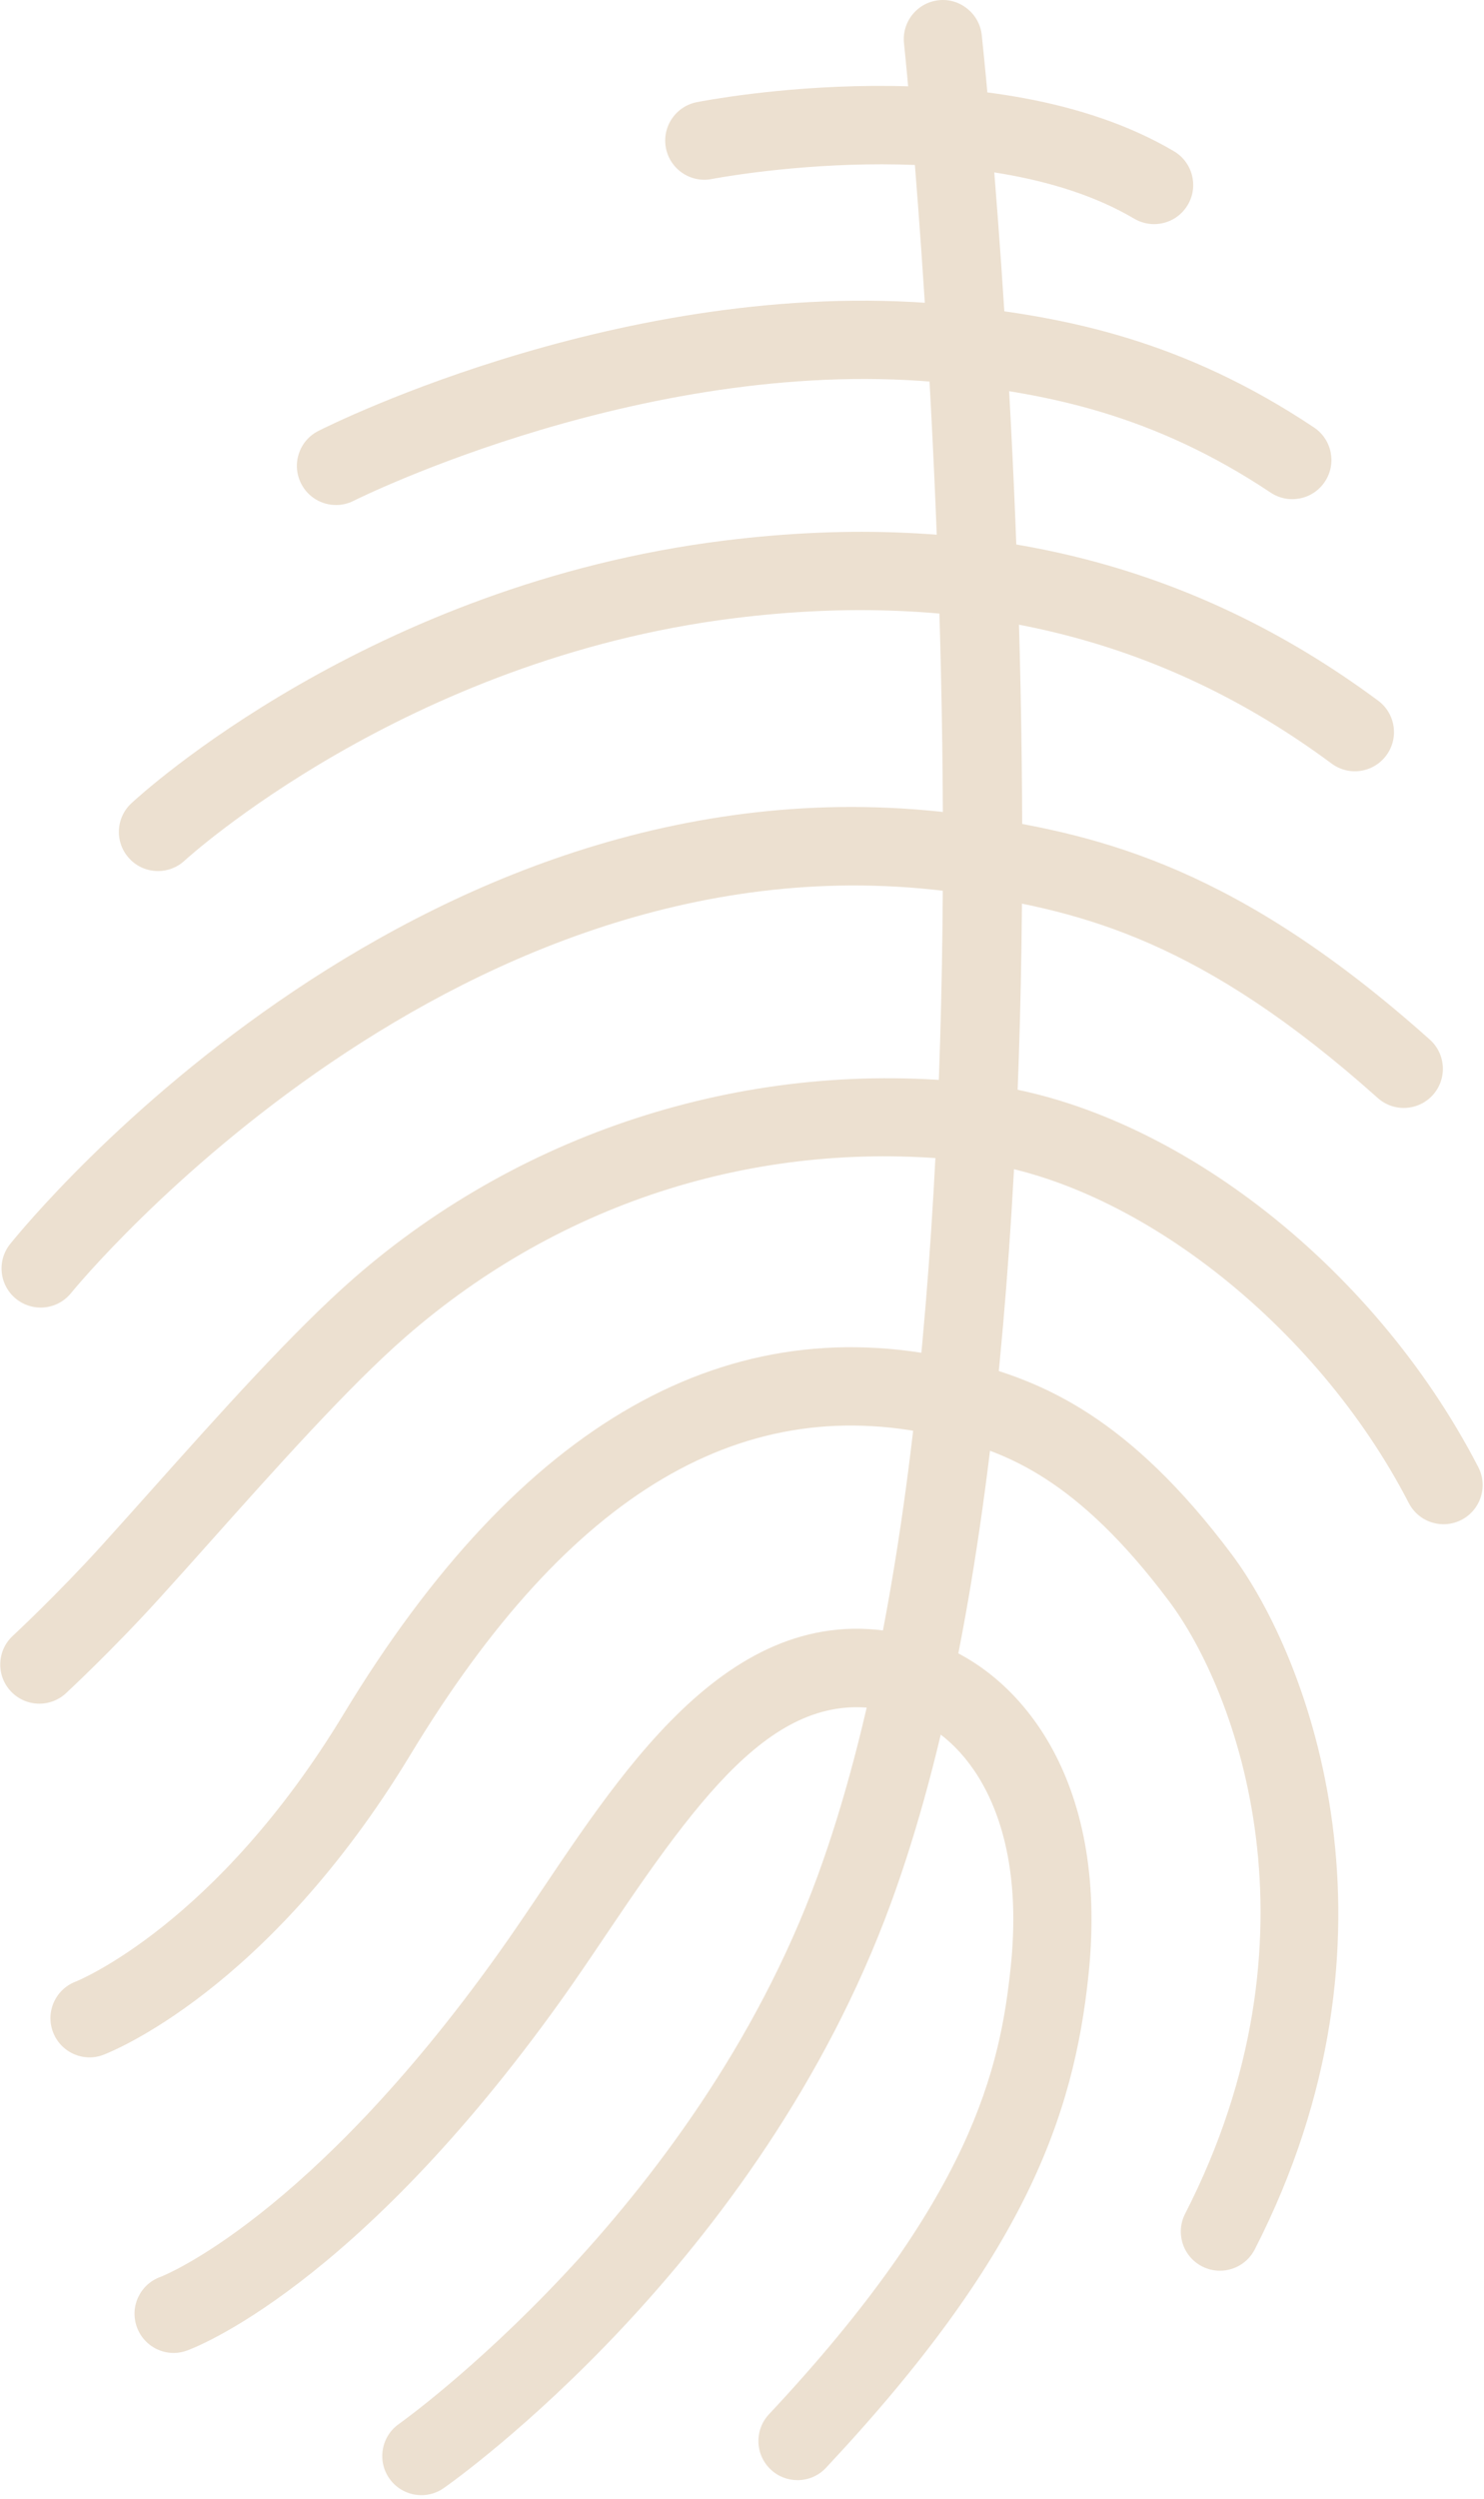
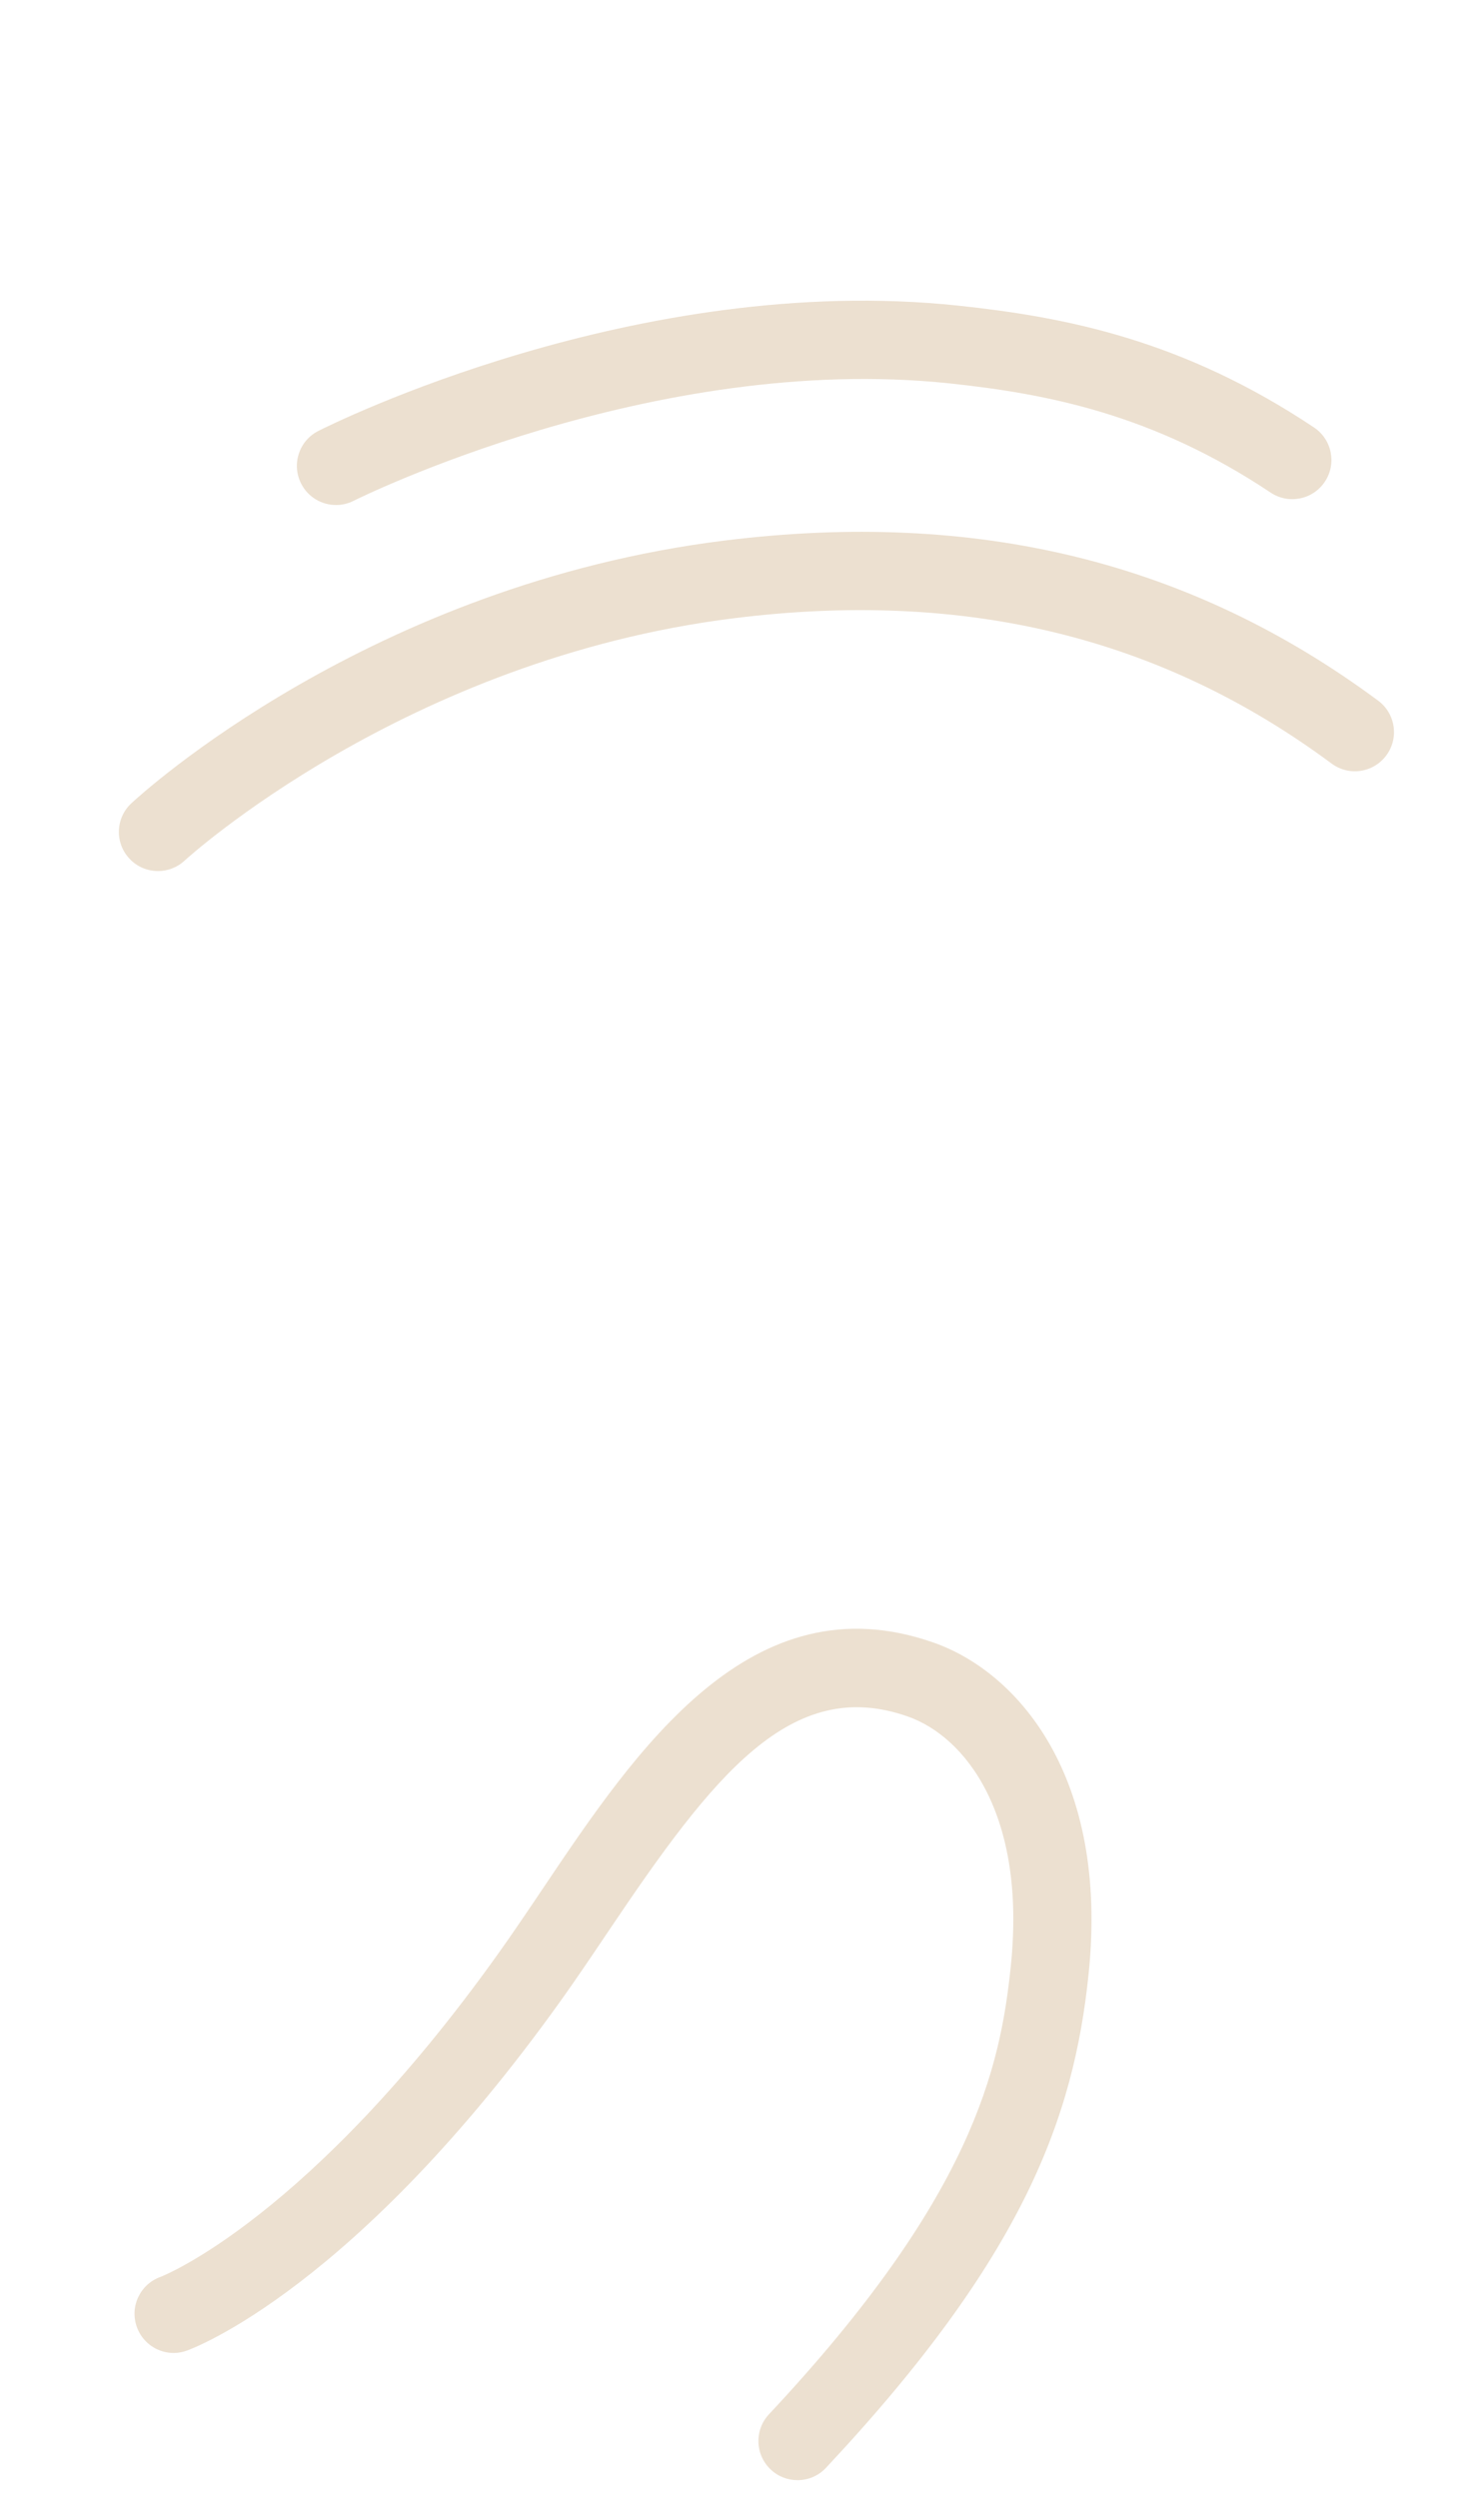
<svg xmlns="http://www.w3.org/2000/svg" width="126" height="212" viewBox="0 0 126 212" fill="none">
-   <path d="M35.779 211.657C34.733 211.657 33.705 211.164 33.058 210.244C32.006 208.744 32.369 206.673 33.869 205.62C34.117 205.444 58.928 187.768 69.413 159.153C87.748 109.107 76.868 4.721 76.754 3.673C76.561 1.851 77.878 0.215 79.704 0.02C81.486 -0.181 83.161 1.141 83.356 2.968C83.821 7.311 94.514 109.937 75.646 161.436C64.424 192.063 38.766 210.296 37.679 211.056C37.099 211.463 36.437 211.657 35.779 211.657Z" fill="#ECE0D0" />
  <path d="M67.714 210.384C66.899 210.384 66.084 210.088 65.444 209.487C64.106 208.234 64.038 206.132 65.291 204.795C82.532 186.394 84.934 175.487 85.83 166.71C87.144 153.862 81.935 147.311 77.075 145.604C67.167 142.126 60.575 150.564 51.651 163.832C50.31 165.823 48.987 167.79 47.663 169.643C30.154 194.12 16.428 199.195 15.851 199.4C14.118 200.019 12.23 199.108 11.614 197.379C11.003 195.659 11.899 193.768 13.615 193.147C13.874 193.05 26.242 188.179 42.263 165.778C43.552 163.978 44.838 162.064 46.142 160.126C54.004 148.442 63.788 133.895 79.275 139.34C86.414 141.847 94.143 150.696 92.435 167.384C91.184 179.612 86.915 191.427 70.136 209.334C69.484 210.032 68.6 210.384 67.714 210.384Z" fill="#ECE0D0" />
-   <path d="M103.577 192.618C103.067 192.618 102.548 192.501 102.064 192.253C100.432 191.414 99.788 189.415 100.625 187.783C112.709 164.23 105.019 143.501 99.263 135.83C91.432 125.389 85.404 123.19 80.368 121.947C63.247 117.731 48.356 126.527 34.852 148.839C22.709 168.899 9.333 174.095 8.769 174.307C7.057 174.962 5.14 174.079 4.496 172.363C3.853 170.654 4.716 168.746 6.424 168.095C6.64 168.011 18.372 163.245 29.172 145.403C44.168 120.629 61.943 110.557 81.957 115.502C88.56 117.13 95.868 120.235 104.576 131.845C111.192 140.665 120.116 164.338 106.535 190.813C105.947 191.959 104.784 192.618 103.577 192.618Z" fill="#ECE0D0" />
-   <path d="M3.342 144.519C2.45 144.519 1.559 144.16 0.903 143.453C-0.341 142.107 -0.26 140.005 1.087 138.761C1.124 138.727 4.838 135.285 8.632 131.105C9.979 129.62 11.423 128.005 12.92 126.328C18.547 120.031 24.926 112.889 30.052 108.42C44.6 95.732 63.964 89.719 83.09 91.904C99.123 93.735 116.567 107.12 125.515 124.452C126.356 126.083 125.716 128.085 124.088 128.927C122.455 129.765 120.458 129.128 119.615 127.5C111.752 112.267 96.074 100.071 82.338 98.501C64.774 96.5 47.756 101.793 34.414 113.425C29.6 117.623 23.371 124.597 17.872 130.753C16.364 132.443 14.907 134.073 13.547 135.568C9.55 139.973 5.754 143.489 5.596 143.637C4.956 144.227 4.148 144.519 3.342 144.519Z" fill="#ECE0D0" />
-   <path d="M3.45 110.918C2.722 110.918 1.987 110.681 1.372 110.187C-0.056 109.039 -0.285 106.951 0.863 105.523C2.29 103.746 36.315 62.106 83.162 69.283C93.596 70.883 105.144 73.661 121.402 88.189C122.768 89.41 122.887 91.509 121.664 92.877C120.444 94.241 118.35 94.362 116.976 93.138C102.064 79.811 91.995 77.354 82.154 75.846C39.162 69.251 6.367 109.275 6.039 109.679C5.384 110.494 4.42 110.918 3.45 110.918Z" fill="#ECE0D0" />
  <path d="M13.416 73.889C12.524 73.889 11.634 73.533 10.982 72.828C9.734 71.485 9.81 69.389 11.153 68.14C11.964 67.385 31.384 49.597 61.493 45.856C82.917 43.204 101.084 47.633 117.013 59.436C118.486 60.528 118.796 62.607 117.704 64.079C116.61 65.553 114.532 65.864 113.061 64.771C98.565 54.035 81.972 50 62.31 52.444C34.412 55.913 15.856 72.835 15.672 73.005C15.033 73.597 14.222 73.889 13.416 73.889Z" fill="#ECE0D0" />
  <path d="M28.53 42.839C27.318 42.839 26.149 42.174 25.565 41.016C24.737 39.38 25.392 37.386 27.026 36.558C28.119 36.004 54.111 23.04 81.347 25.924C90.441 26.89 100.395 28.812 111.566 36.26C113.091 37.278 113.505 39.338 112.486 40.863C111.47 42.39 109.405 42.802 107.882 41.784C97.906 35.131 88.895 33.403 80.647 32.524C55.405 29.844 30.274 42.355 30.023 42.483C29.544 42.724 29.034 42.839 28.53 42.839Z" fill="#ECE0D0" />
-   <path d="M97.988 19.012C97.413 19.012 96.832 18.863 96.303 18.552C83.187 10.809 60.669 15.142 60.445 15.184C58.657 15.541 56.9 14.373 56.544 12.571C56.187 10.775 57.355 9.028 59.152 8.669C60.171 8.469 84.369 3.8 99.679 12.832C101.256 13.767 101.781 15.8 100.849 17.38C100.229 18.428 99.123 19.012 97.988 19.012Z" fill="#ECE0D0" />
</svg>